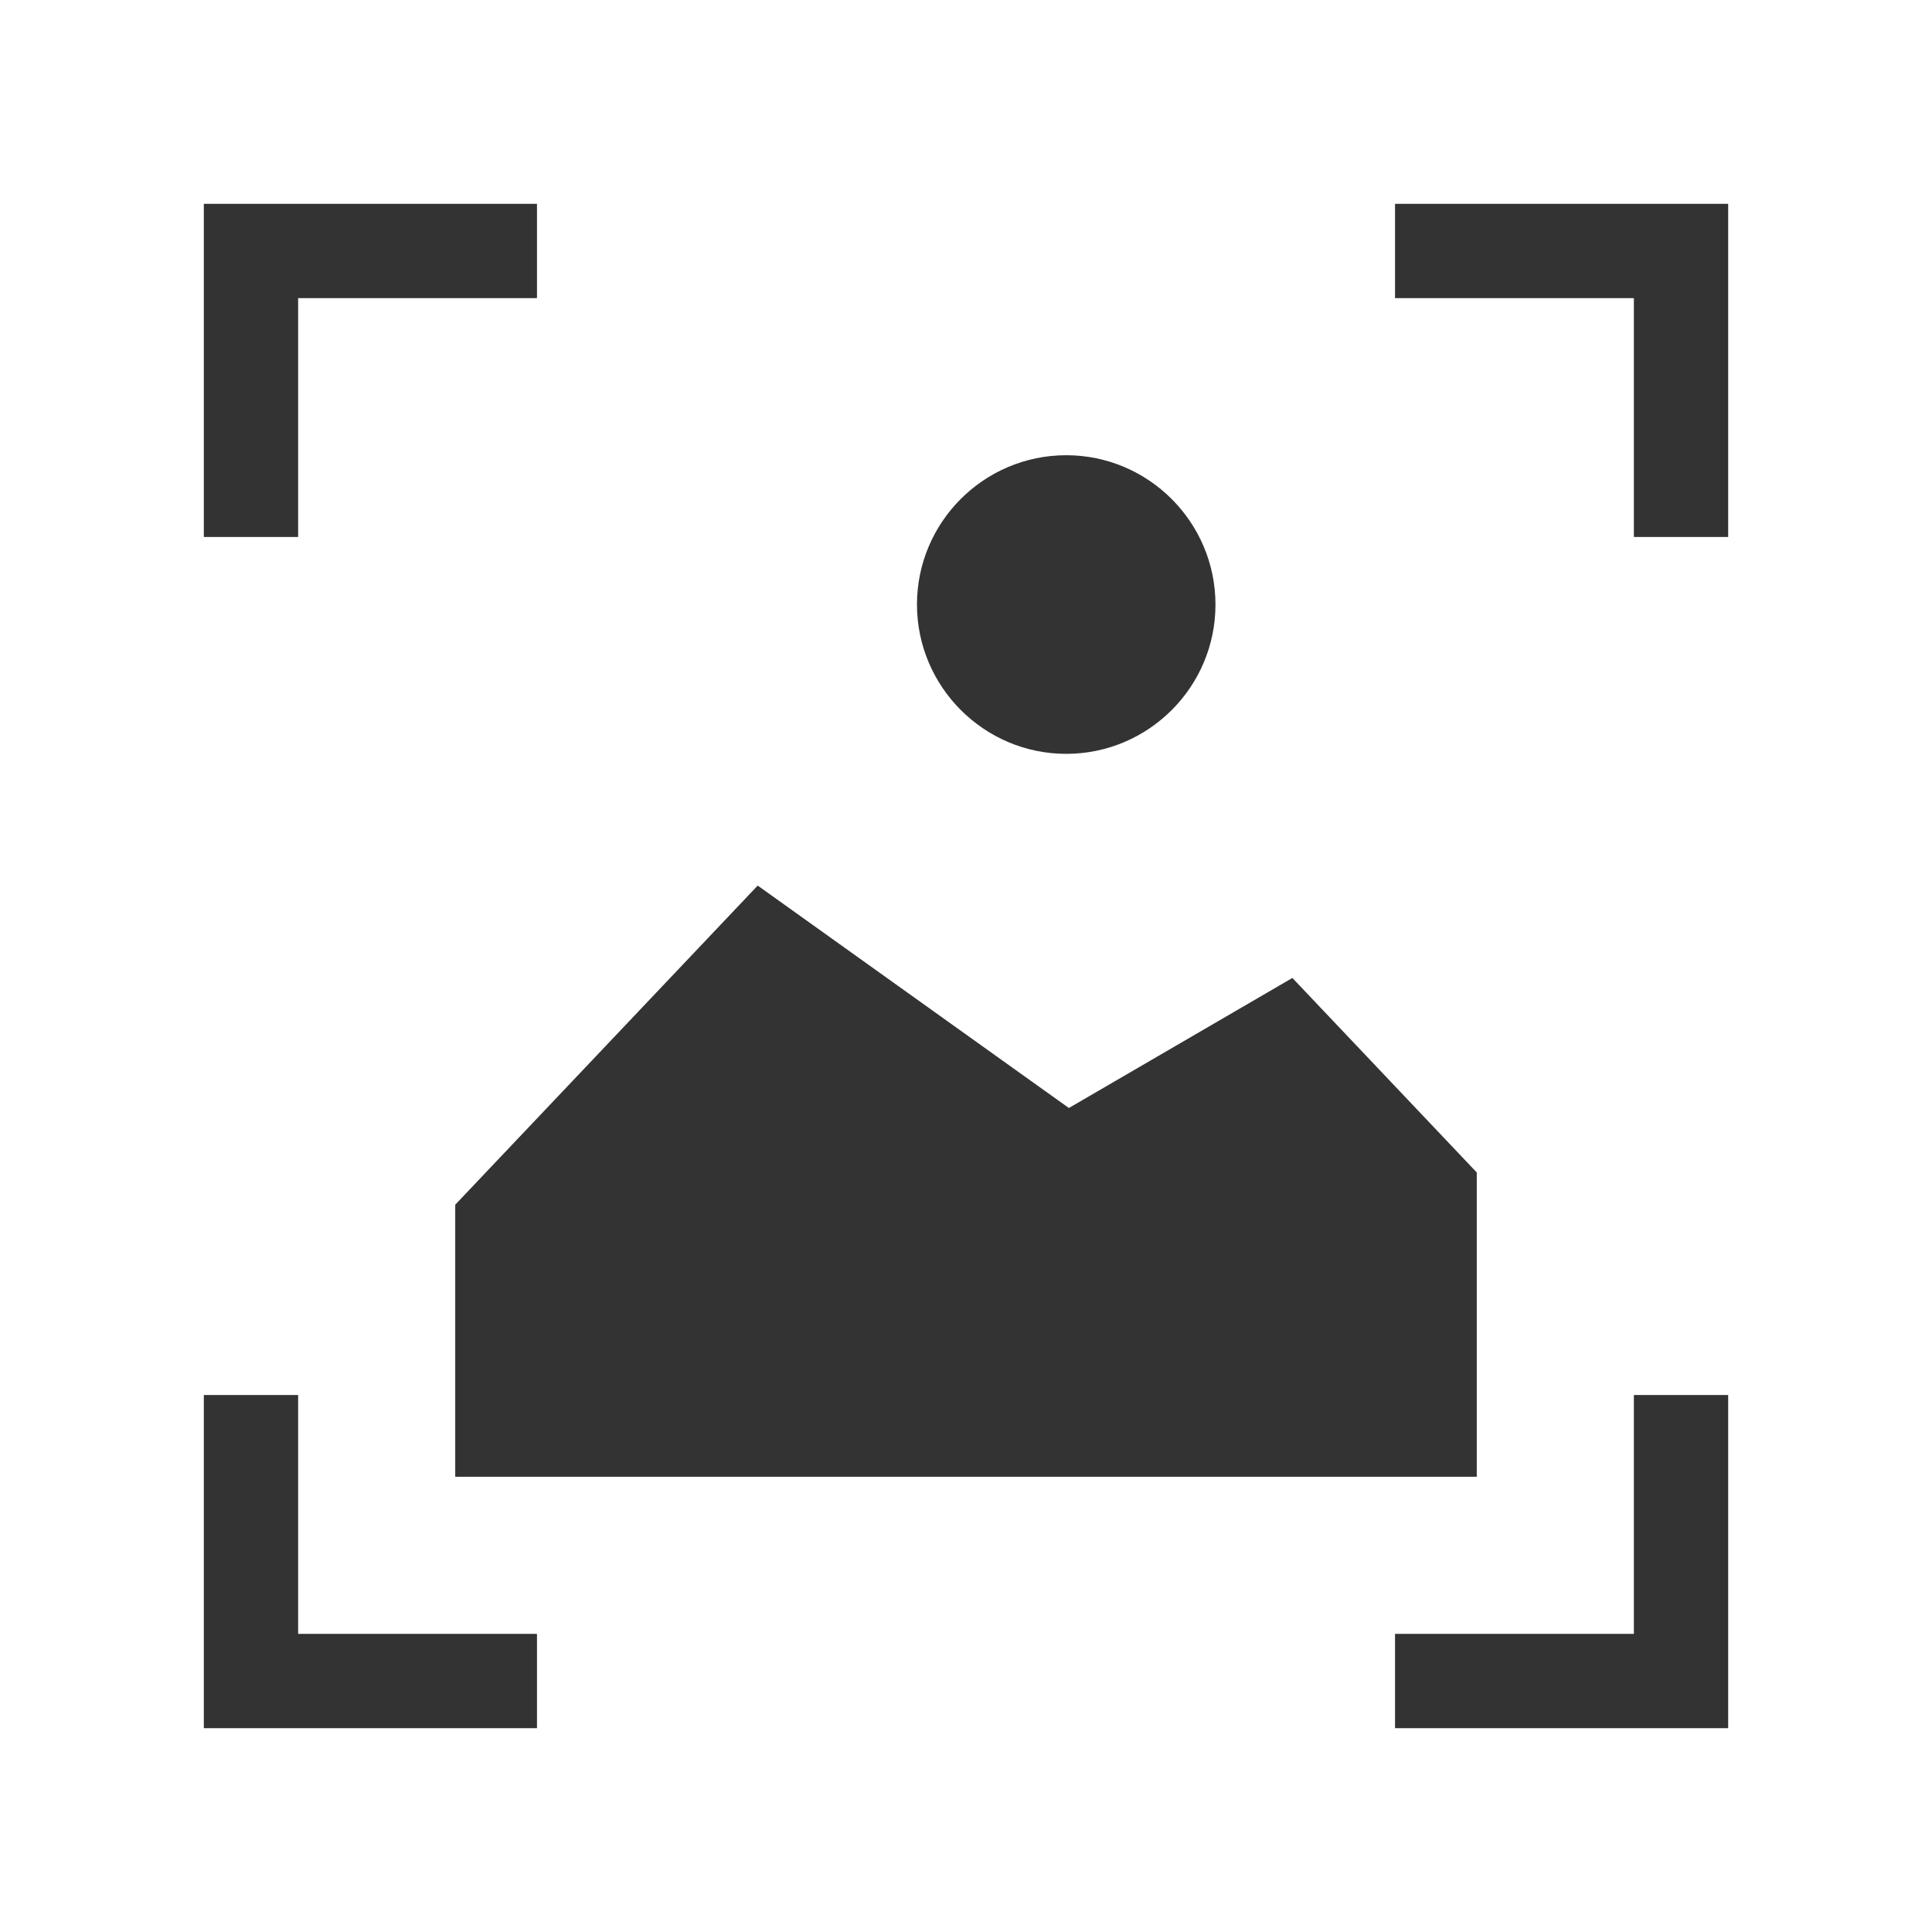
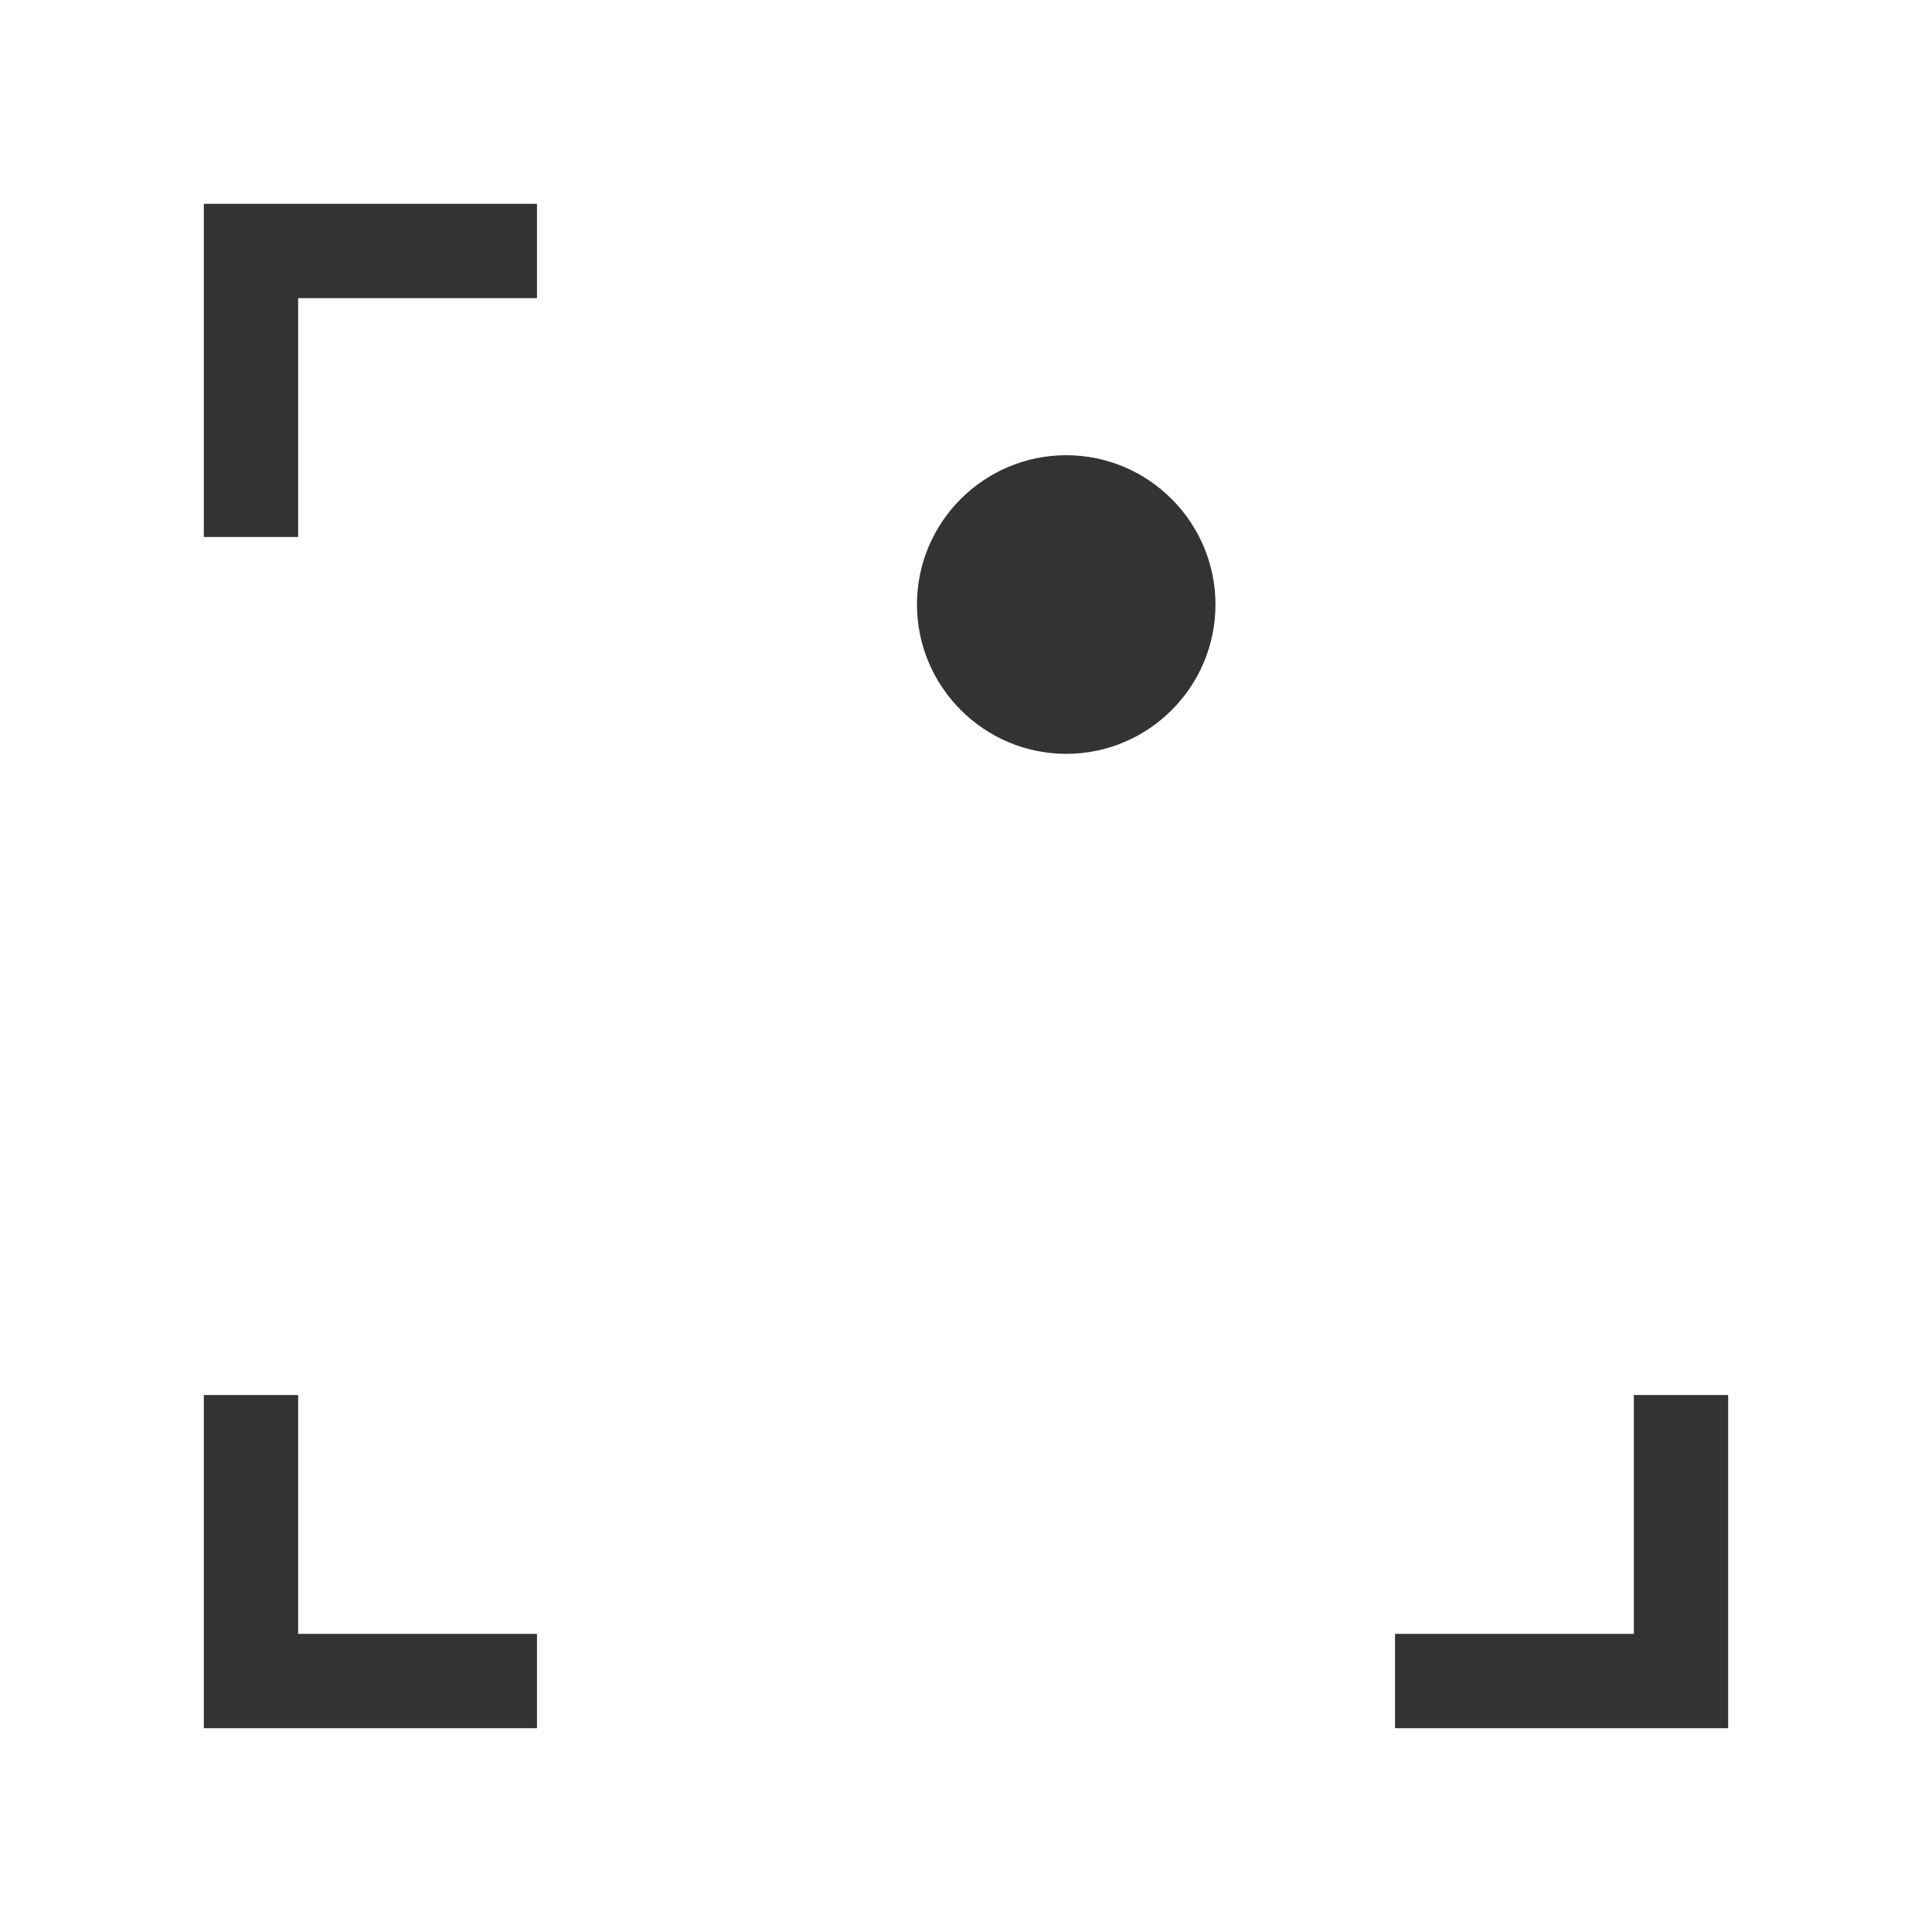
<svg xmlns="http://www.w3.org/2000/svg" fill="none" height="16" width="16" version="1.1" xml:space="preserve" style="">
  <rect id="backgroundrect" width="100%" height="100%" x="0" y="0" fill="none" stroke="none" />
  <g class="currentLayer" style="">
    <title>Layer 1</title>
    <g id="svg_1" class="" fill="#333" fill-opacity="1">
      <polygon points="2.469,2.469 4.447,2.469 4.447,1.688 1.688,1.688 1.688,4.447 2.469,4.447 " id="svg_2" fill="#333" fill-opacity="1" />
-       <polygon points="11.553,1.688 11.553,2.469 13.531,2.469 13.531,4.447 14.312,4.447 14.312,1.688 " id="svg_3" fill="#333" fill-opacity="1" />
      <polygon points="13.531,13.531 11.553,13.531 11.553,14.312 14.312,14.312 14.312,11.553 13.531,11.553 " id="svg_4" fill="#333" fill-opacity="1" />
      <polygon points="2.469,11.553 1.688,11.553 1.688,14.312 4.447,14.312 4.447,13.531 2.469,13.531 " id="svg_5" fill="#333" fill-opacity="1" />
      <path d="M8.83,6.243 c0.682,0 1.236,-0.555 1.236,-1.236 S9.512,3.77 8.83,3.77 s-1.236,0.555 -1.236,1.236 S8.149,6.243 8.83,6.243 z" id="svg_6" fill="#333" fill-opacity="1" />
-       <polygon points="3.77,12.23 12.23,12.23 12.23,9.71 10.703,8.099 8.852,9.176 6.275,7.334 3.77,9.977 " id="svg_7" fill="#333" fill-opacity="1" />
    </g>
  </g>
</svg>